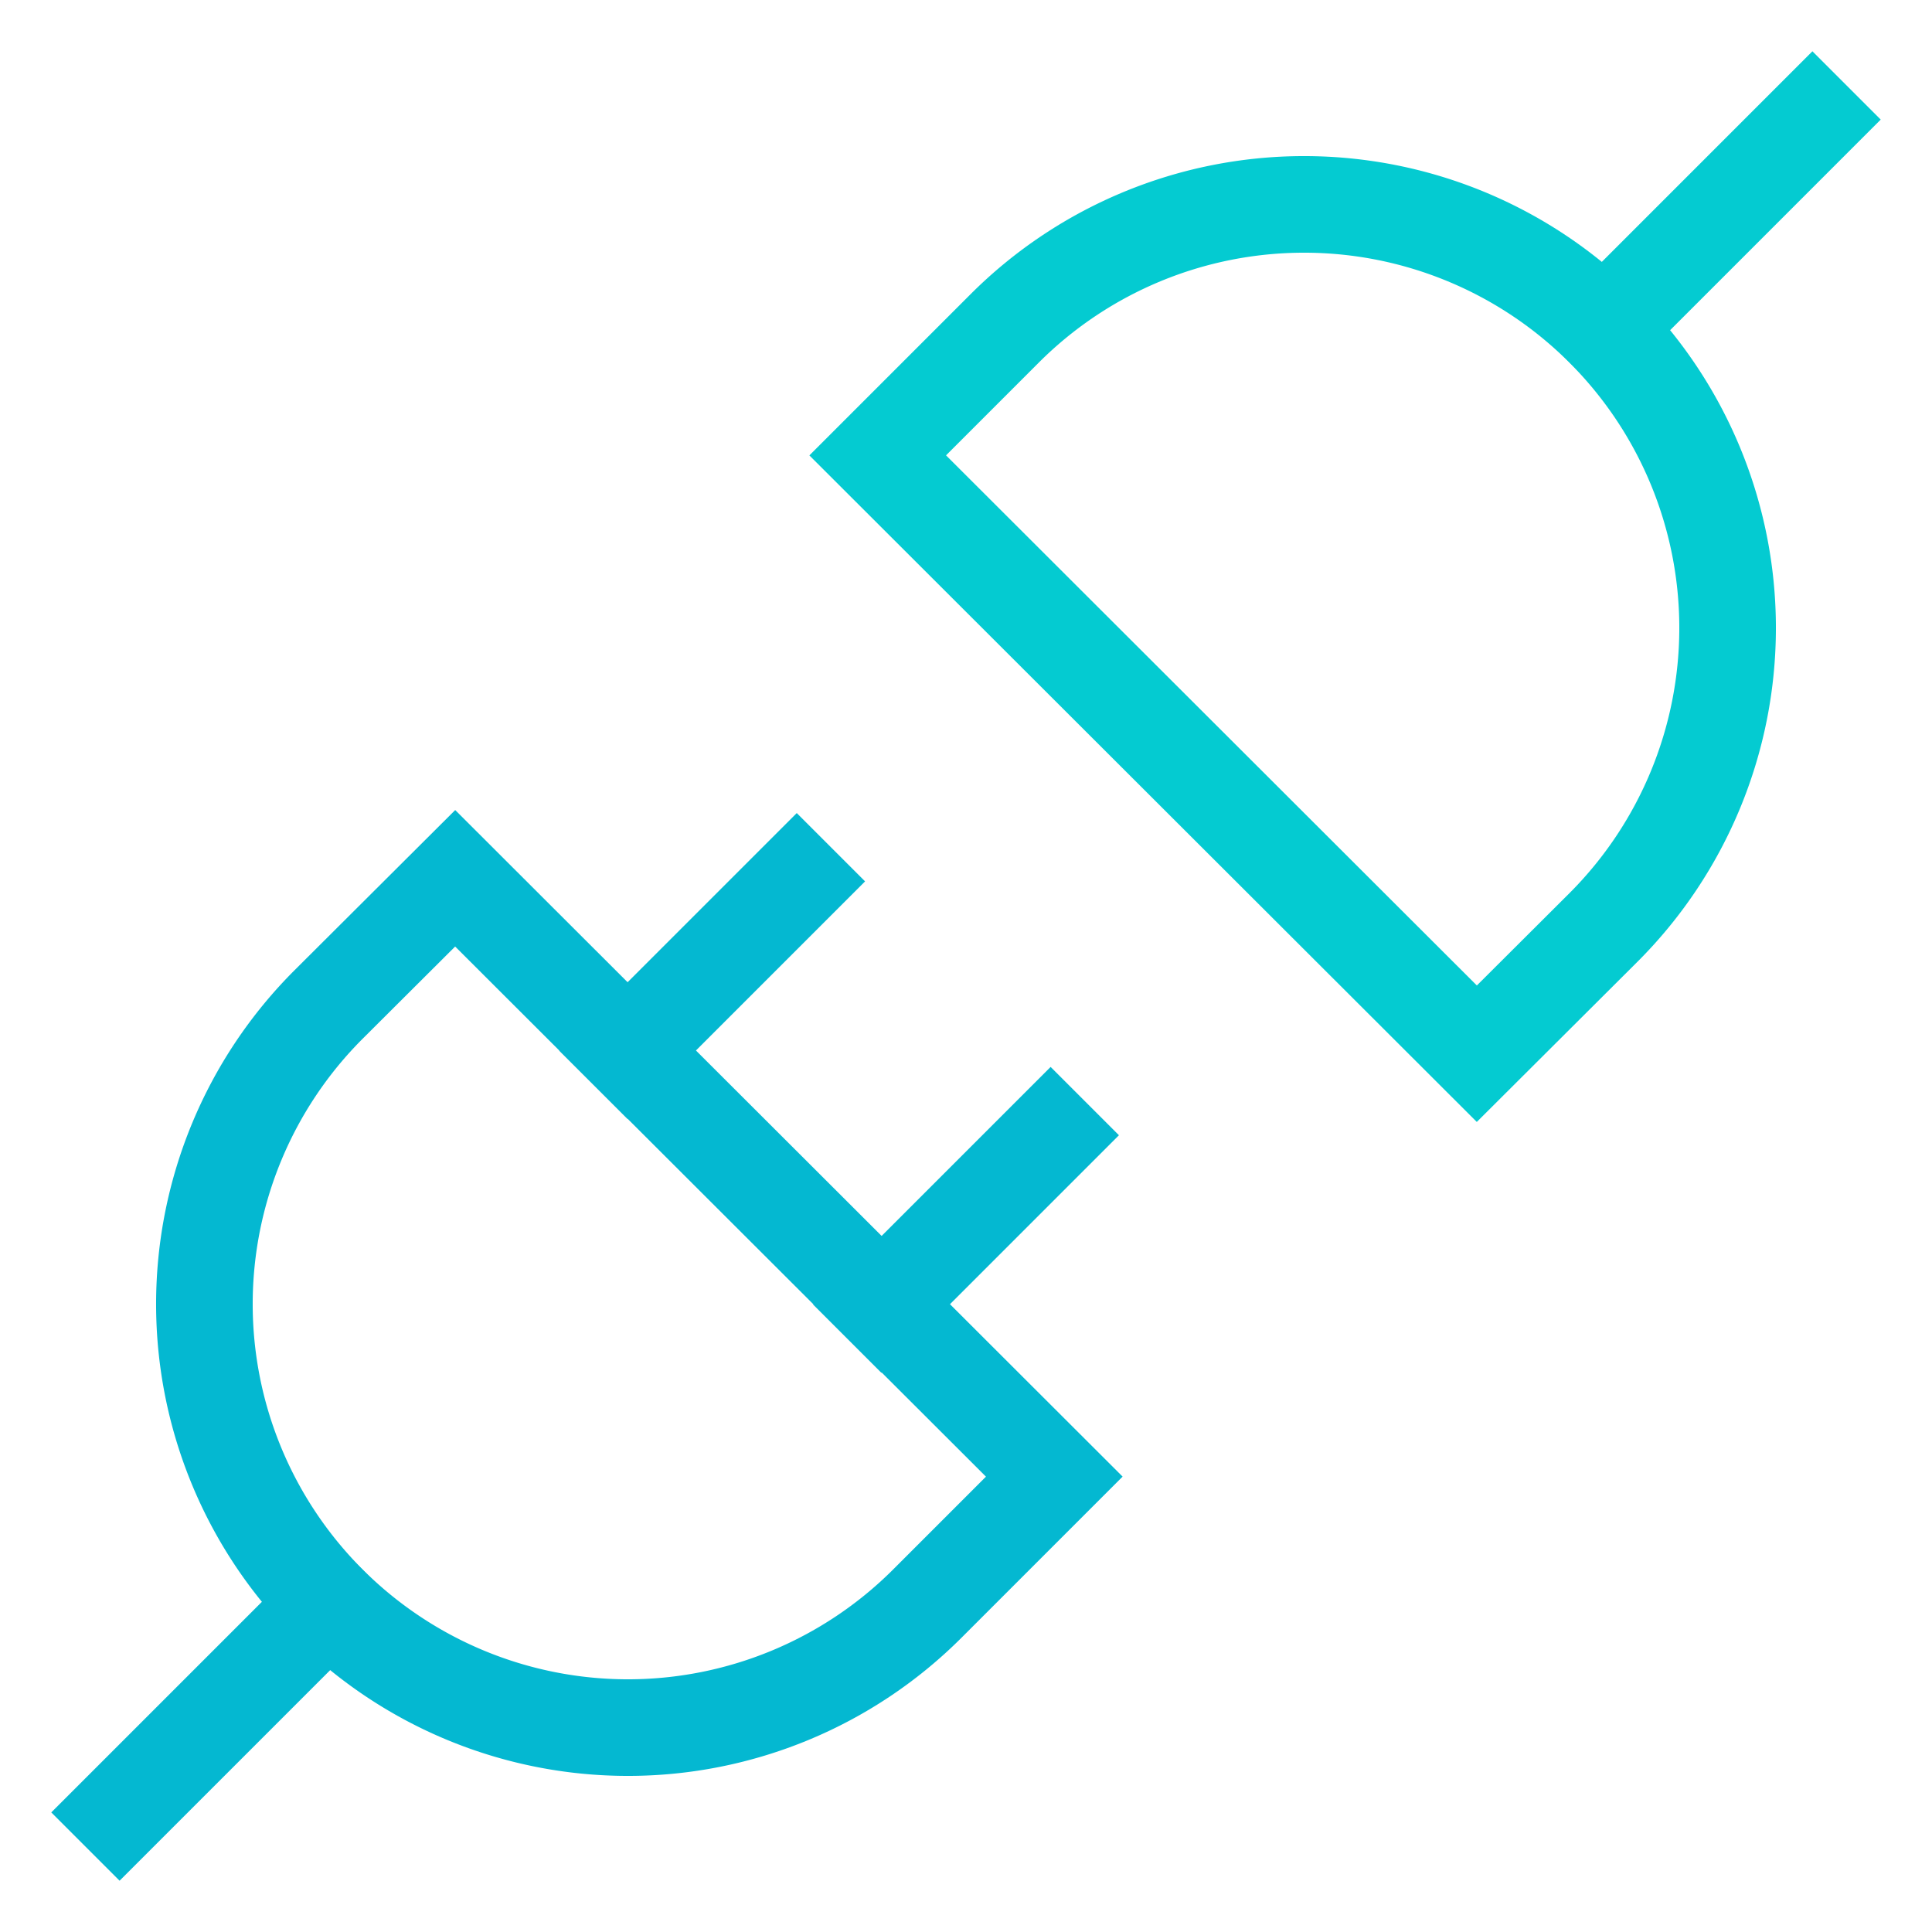
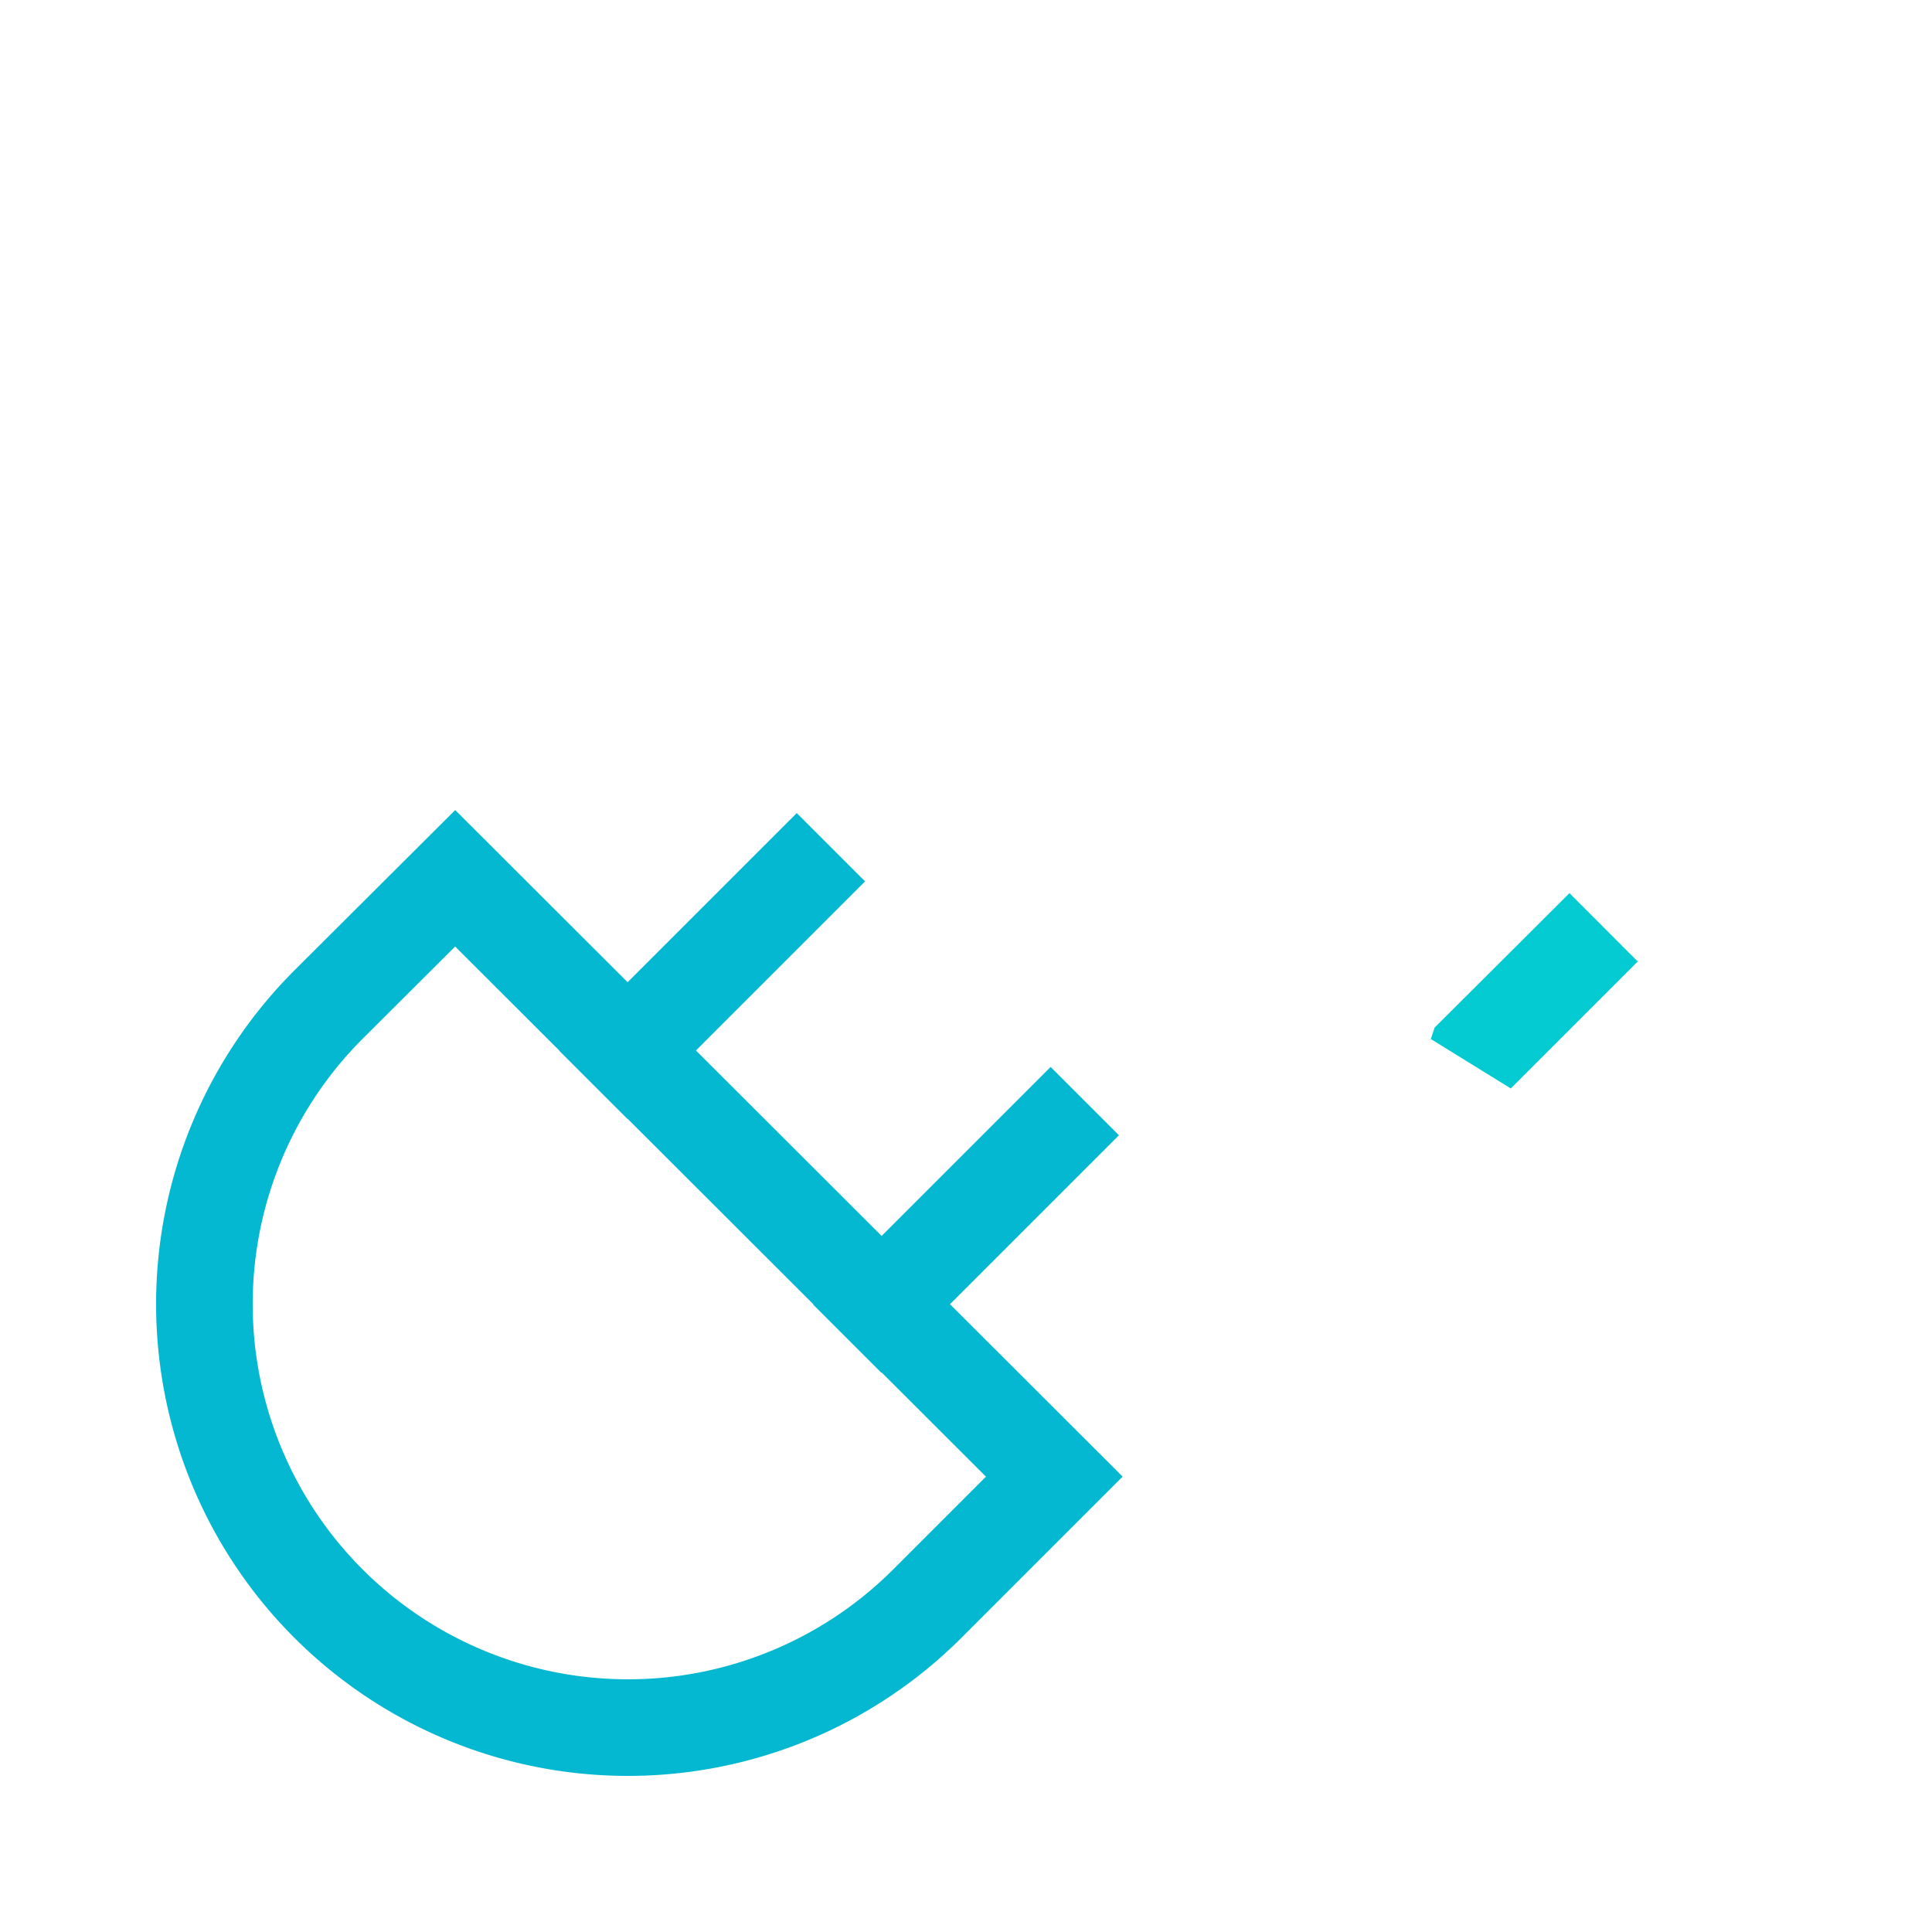
<svg xmlns="http://www.w3.org/2000/svg" id="Layer_1" data-name="Layer 1" viewBox="0 0 100 100">
  <defs>
    <style>.cls-1,.cls-2{fill:none;stroke-linecap:square;stroke-width:5px;}.cls-1{stroke:#04b8d1;}.cls-2{stroke:#04cbd1;}</style>
  </defs>
  <title>2Artboard 13</title>
  <g id="Page-1">
    <g id="plug-2">
-       <line id="Path" class="cls-1" x1="6.19" y1="93.81" x2="16.99" y2="83.01" />
      <path id="Path-2" data-name="Path" class="cls-1" d="M23.56,45.46,17,52A21.91,21.91,0,0,0,48,83l6.57-6.57Z" />
-       <line id="Path-3" data-name="Path" class="cls-2" x1="93.81" y1="6.19" x2="83.01" y2="16.99" />
-       <path id="Path-4" data-name="Path" class="cls-2" d="M76.44,54.54,83,48A21.91,21.91,0,1,0,52,17l-6.57,6.57Z" />
+       <path id="Path-4" data-name="Path" class="cls-2" d="M76.44,54.54,83,48l-6.57,6.57Z" />
      <line id="Path-5" data-name="Path" class="cls-1" x1="41.24" y1="45.62" x2="32.48" y2="54.38" />
      <line id="Path-6" data-name="Path" class="cls-1" x1="54.38" y1="58.76" x2="45.62" y2="67.52" />
    </g>
  </g>
</svg>